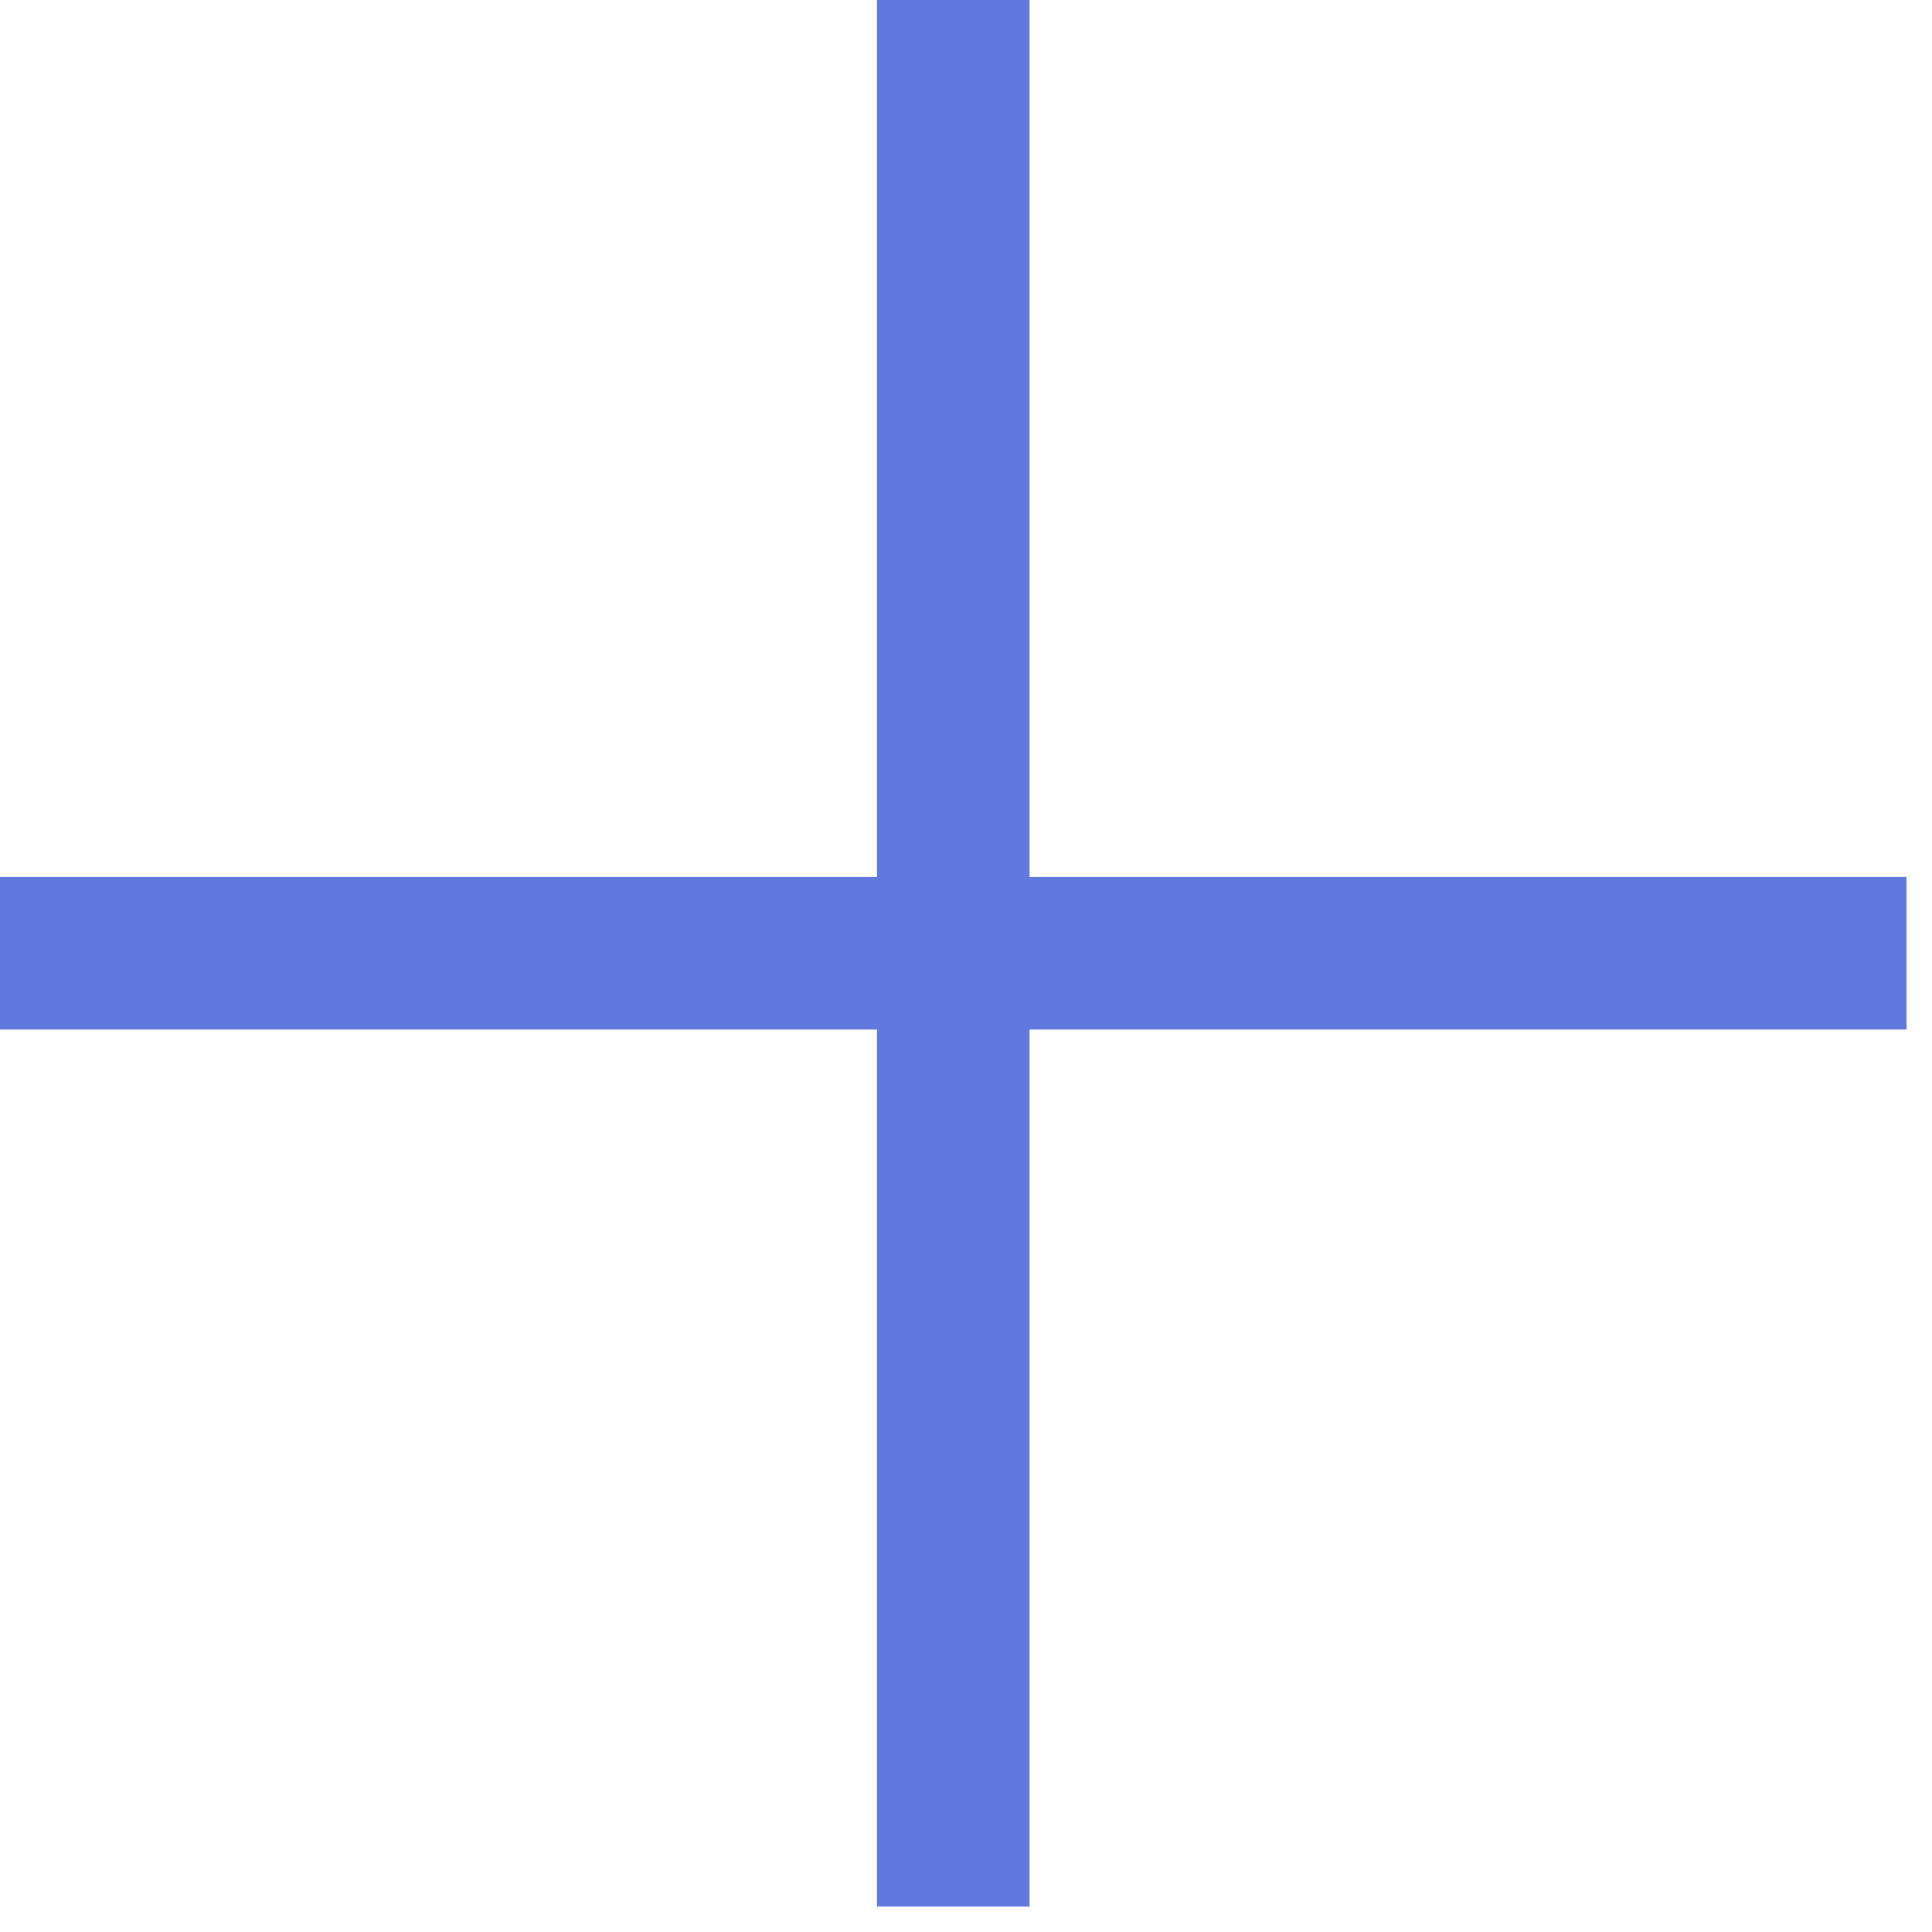
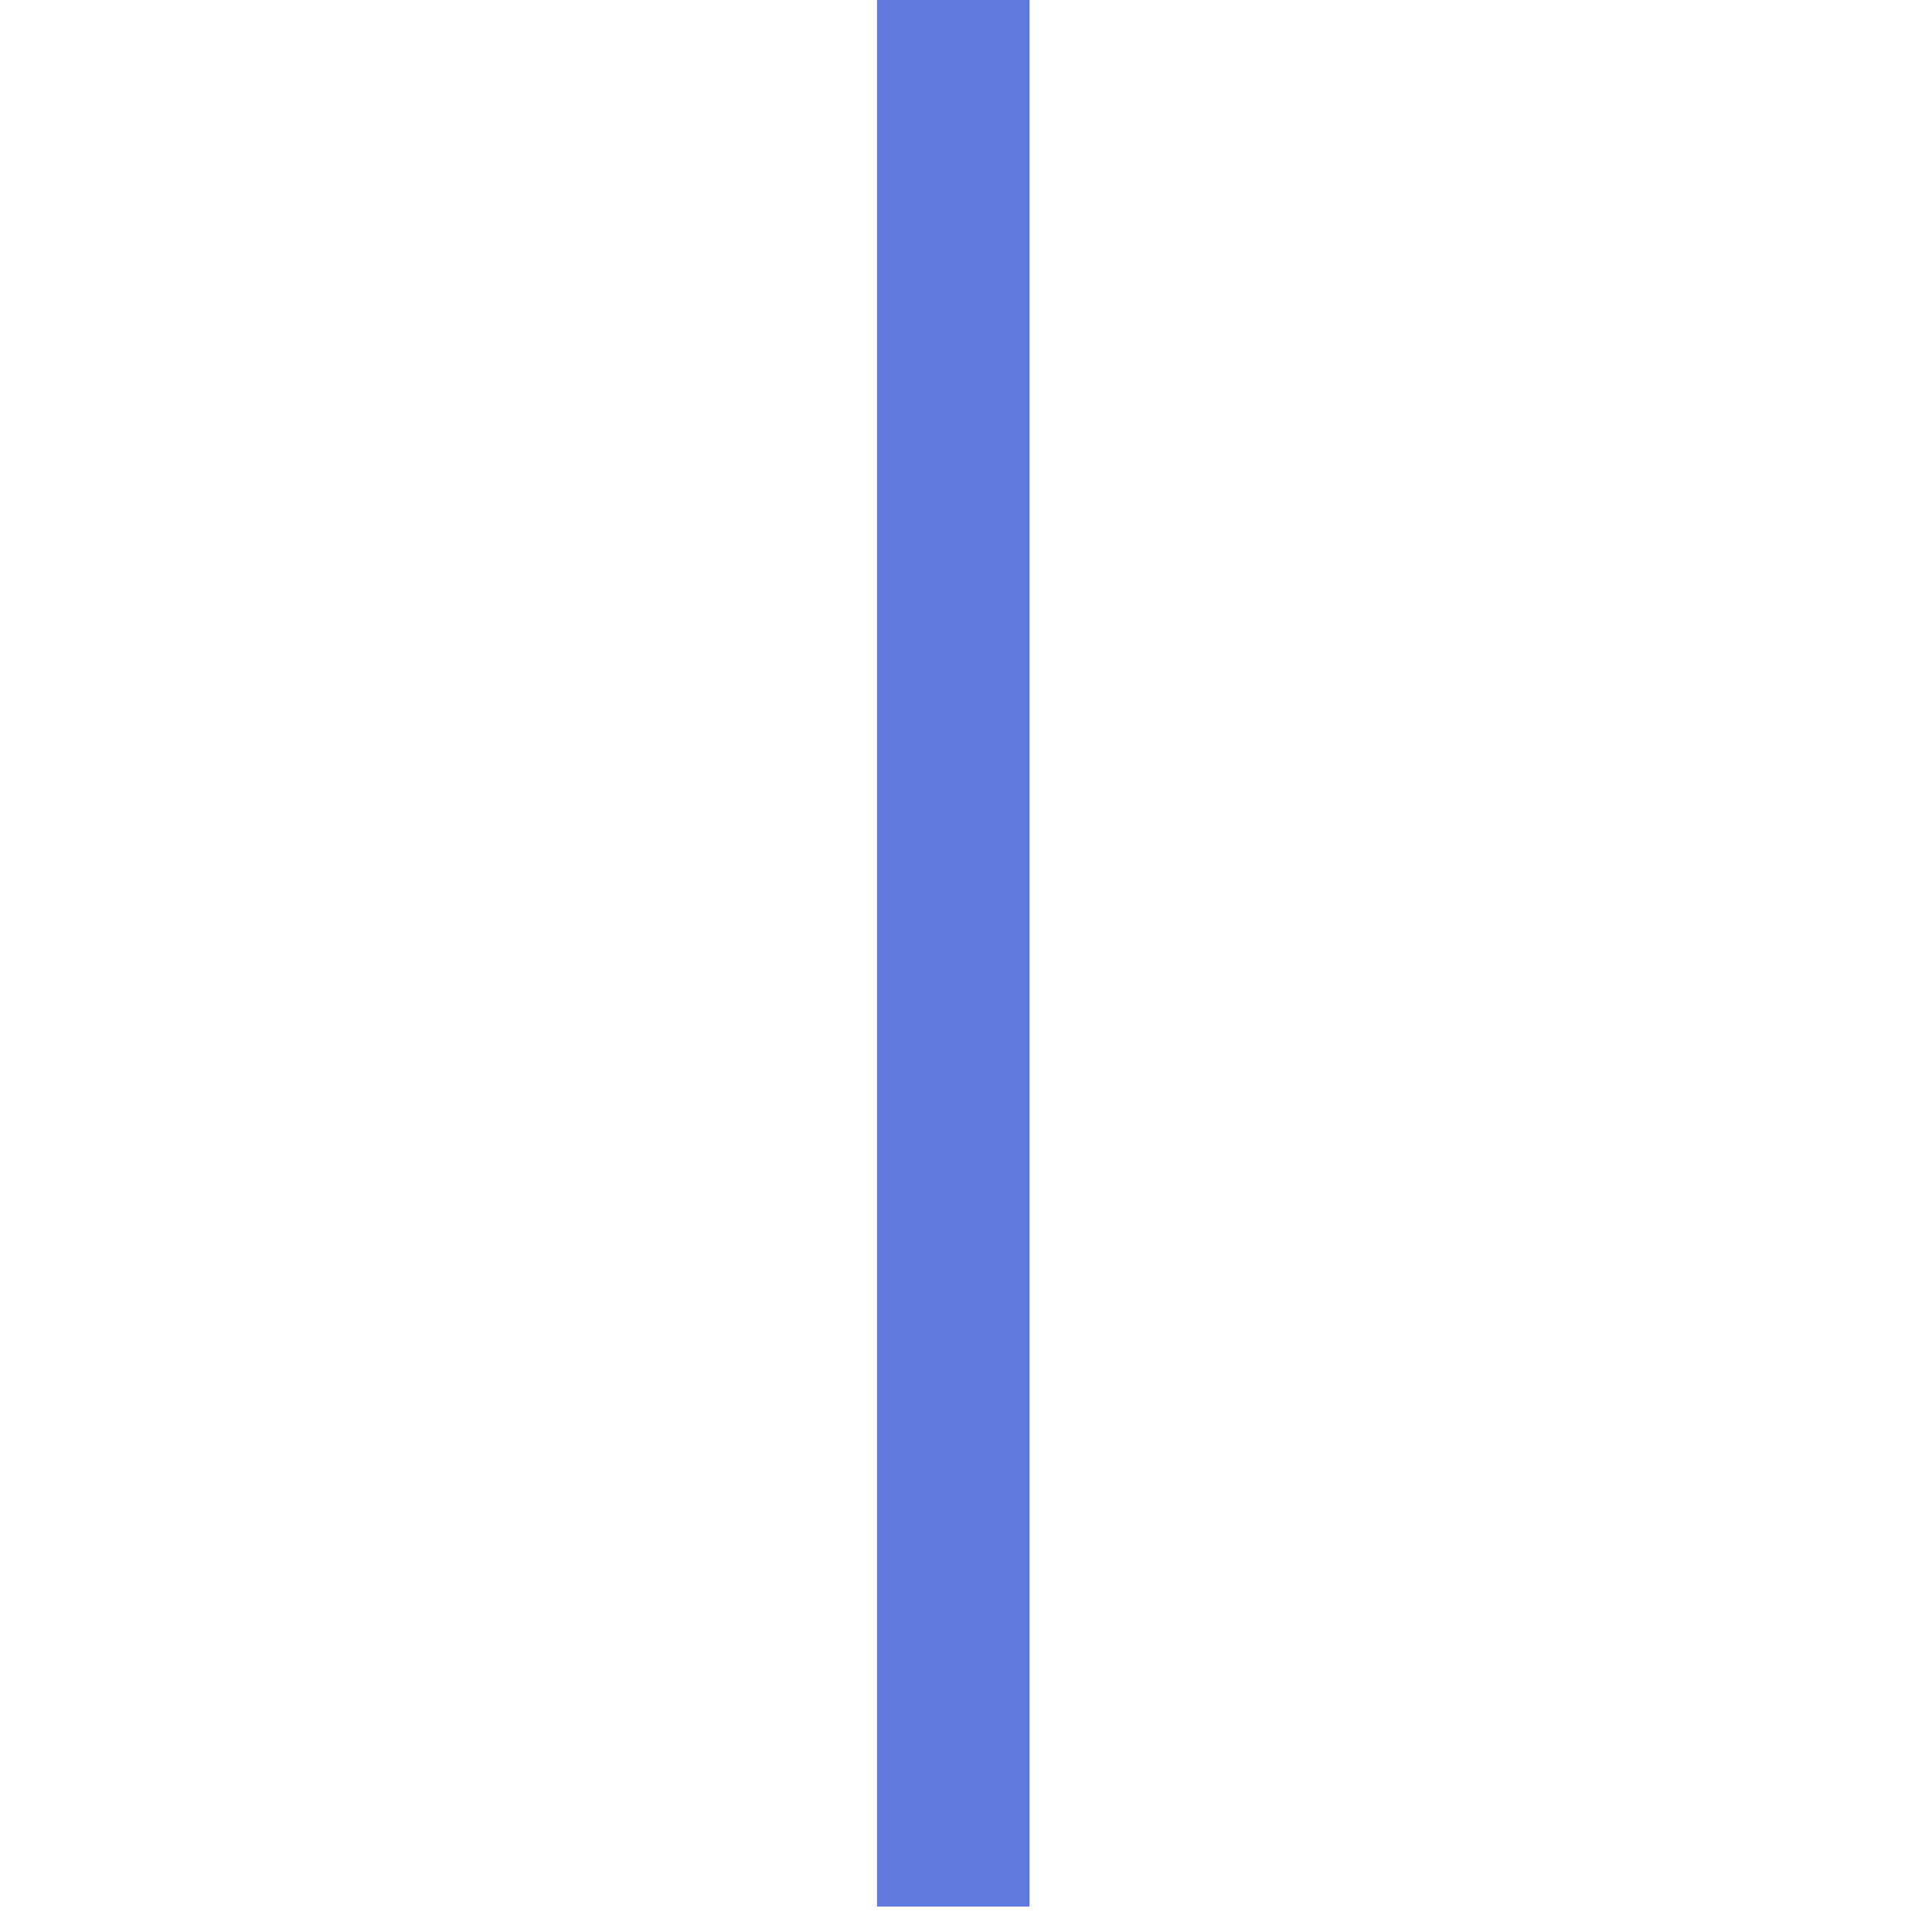
<svg xmlns="http://www.w3.org/2000/svg" width="38" height="38" viewBox="0 0 38 38" fill="none">
  <path d="M18.75 0V37.5" stroke="#6178DE" stroke-width="3" />
-   <path d="M37.5 18.75L0 18.75" stroke="#6178DE" stroke-width="3" />
</svg>